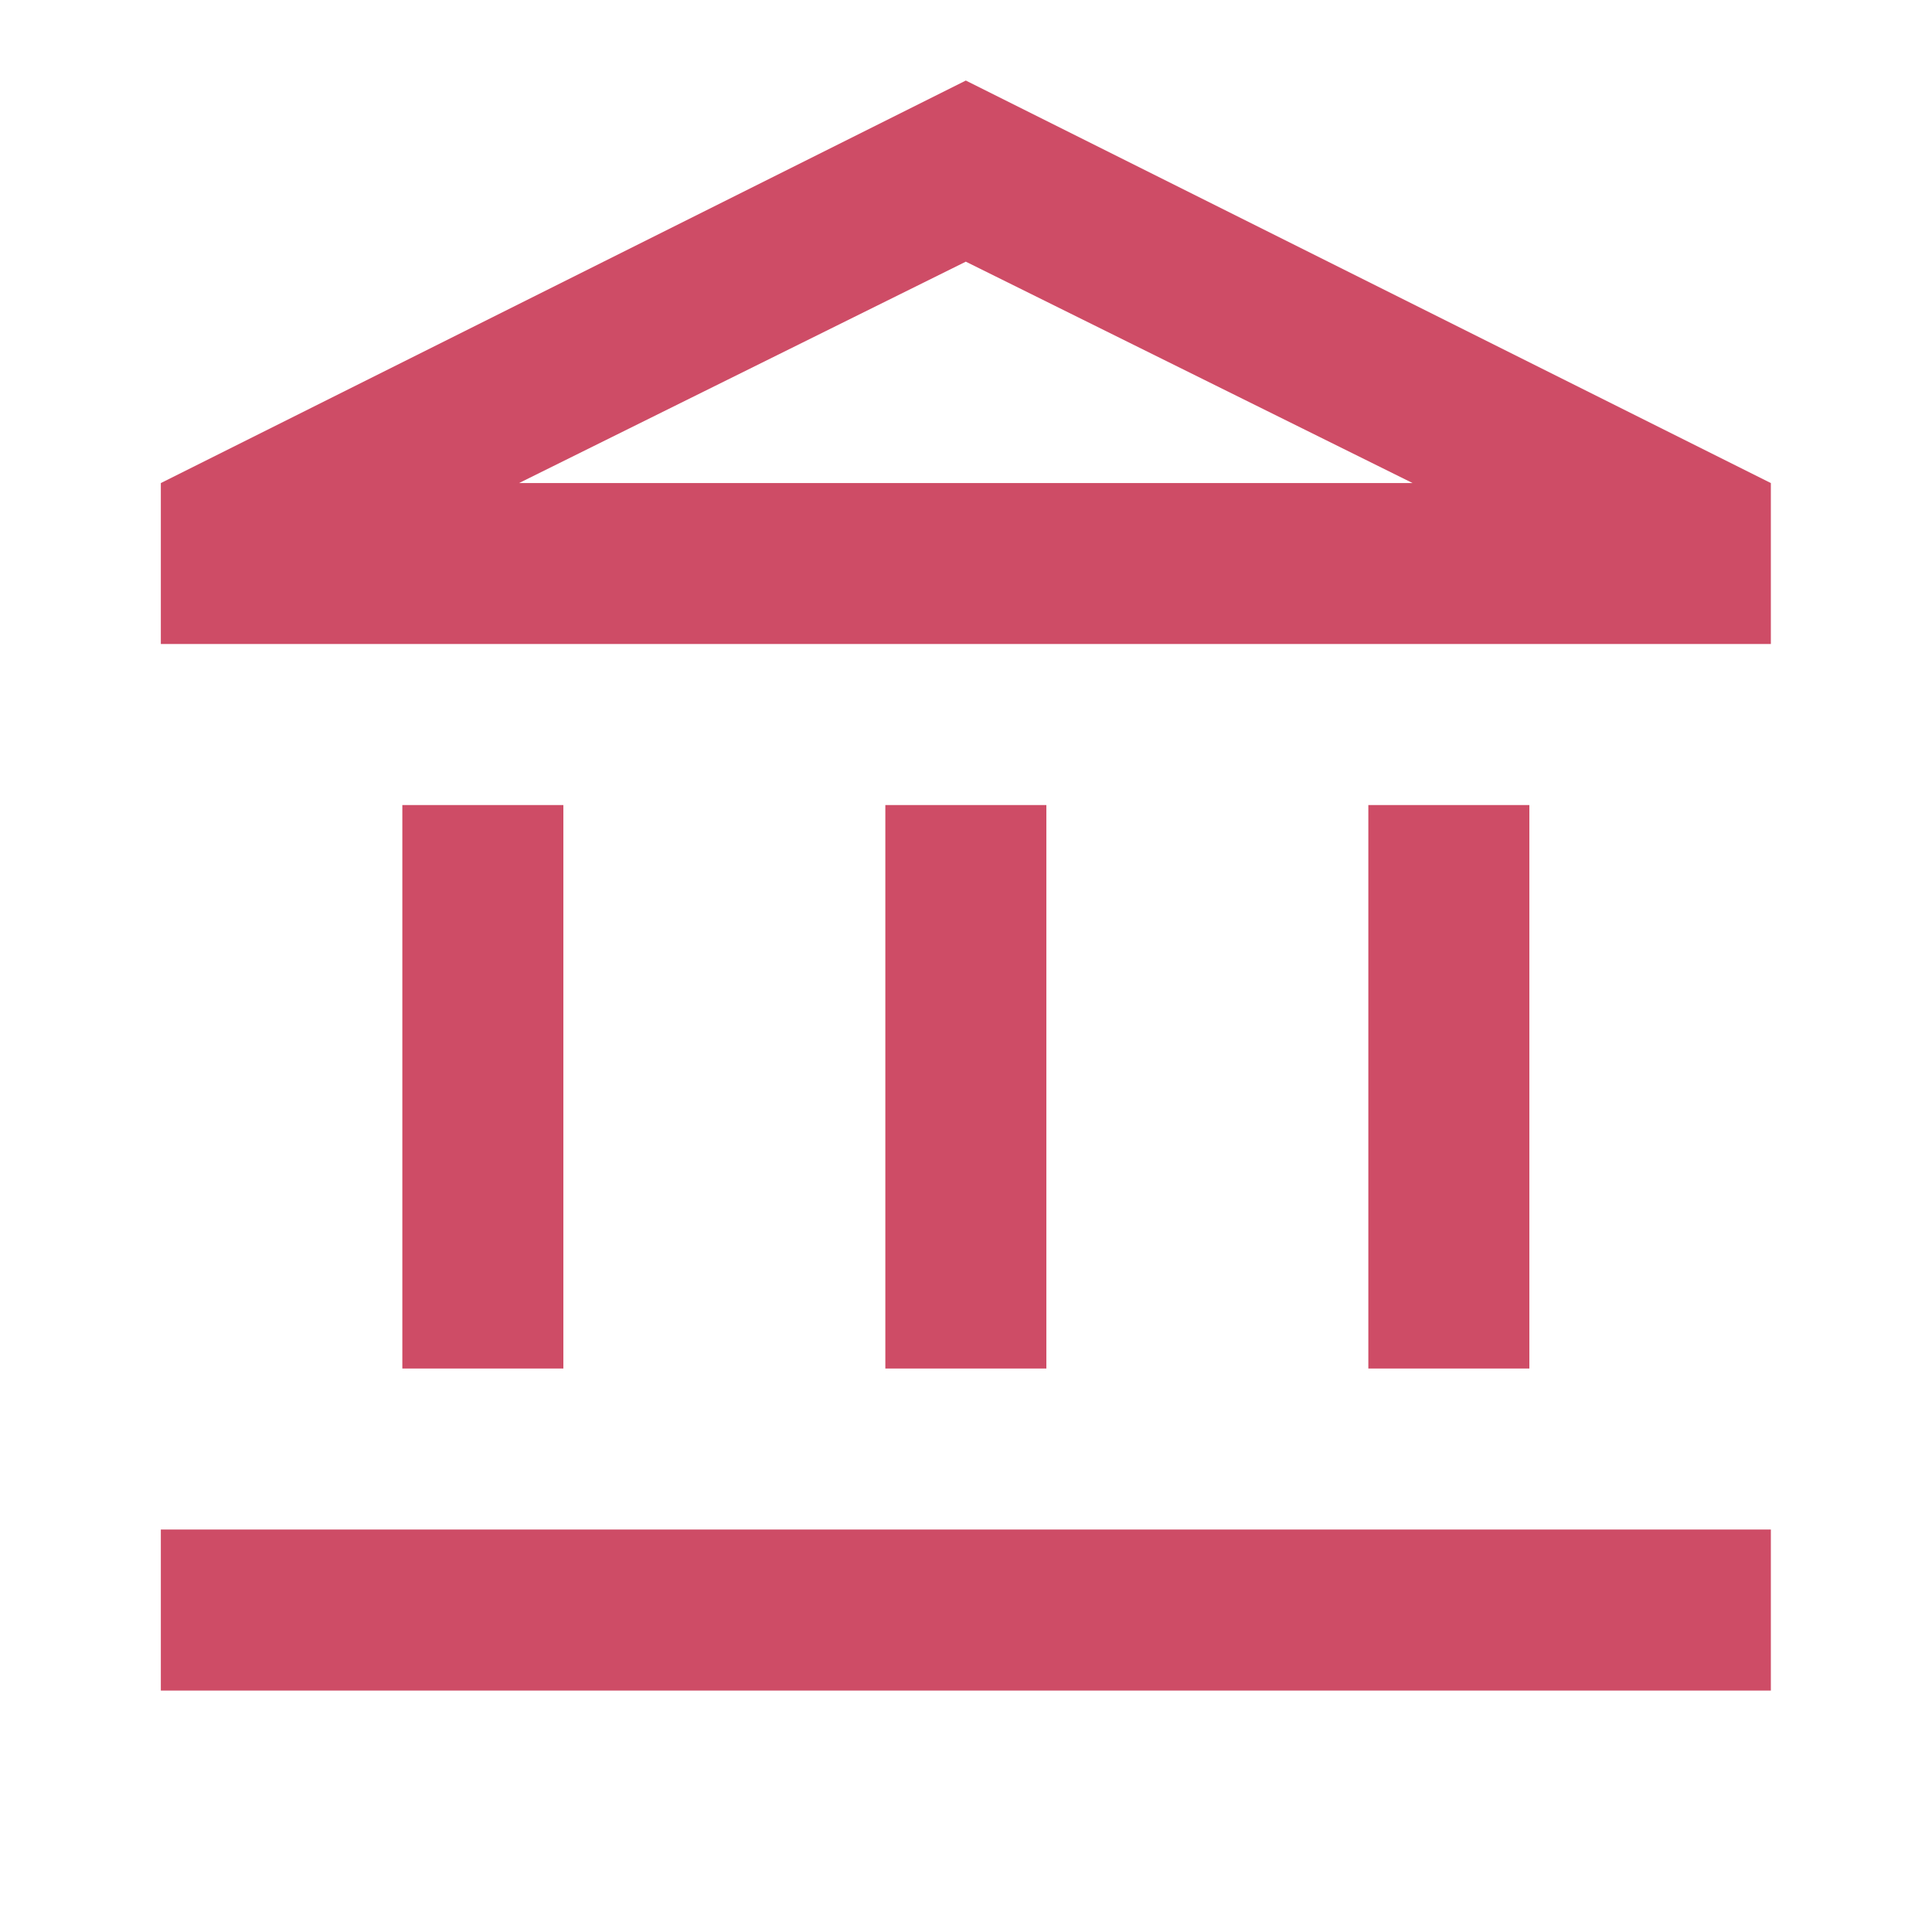
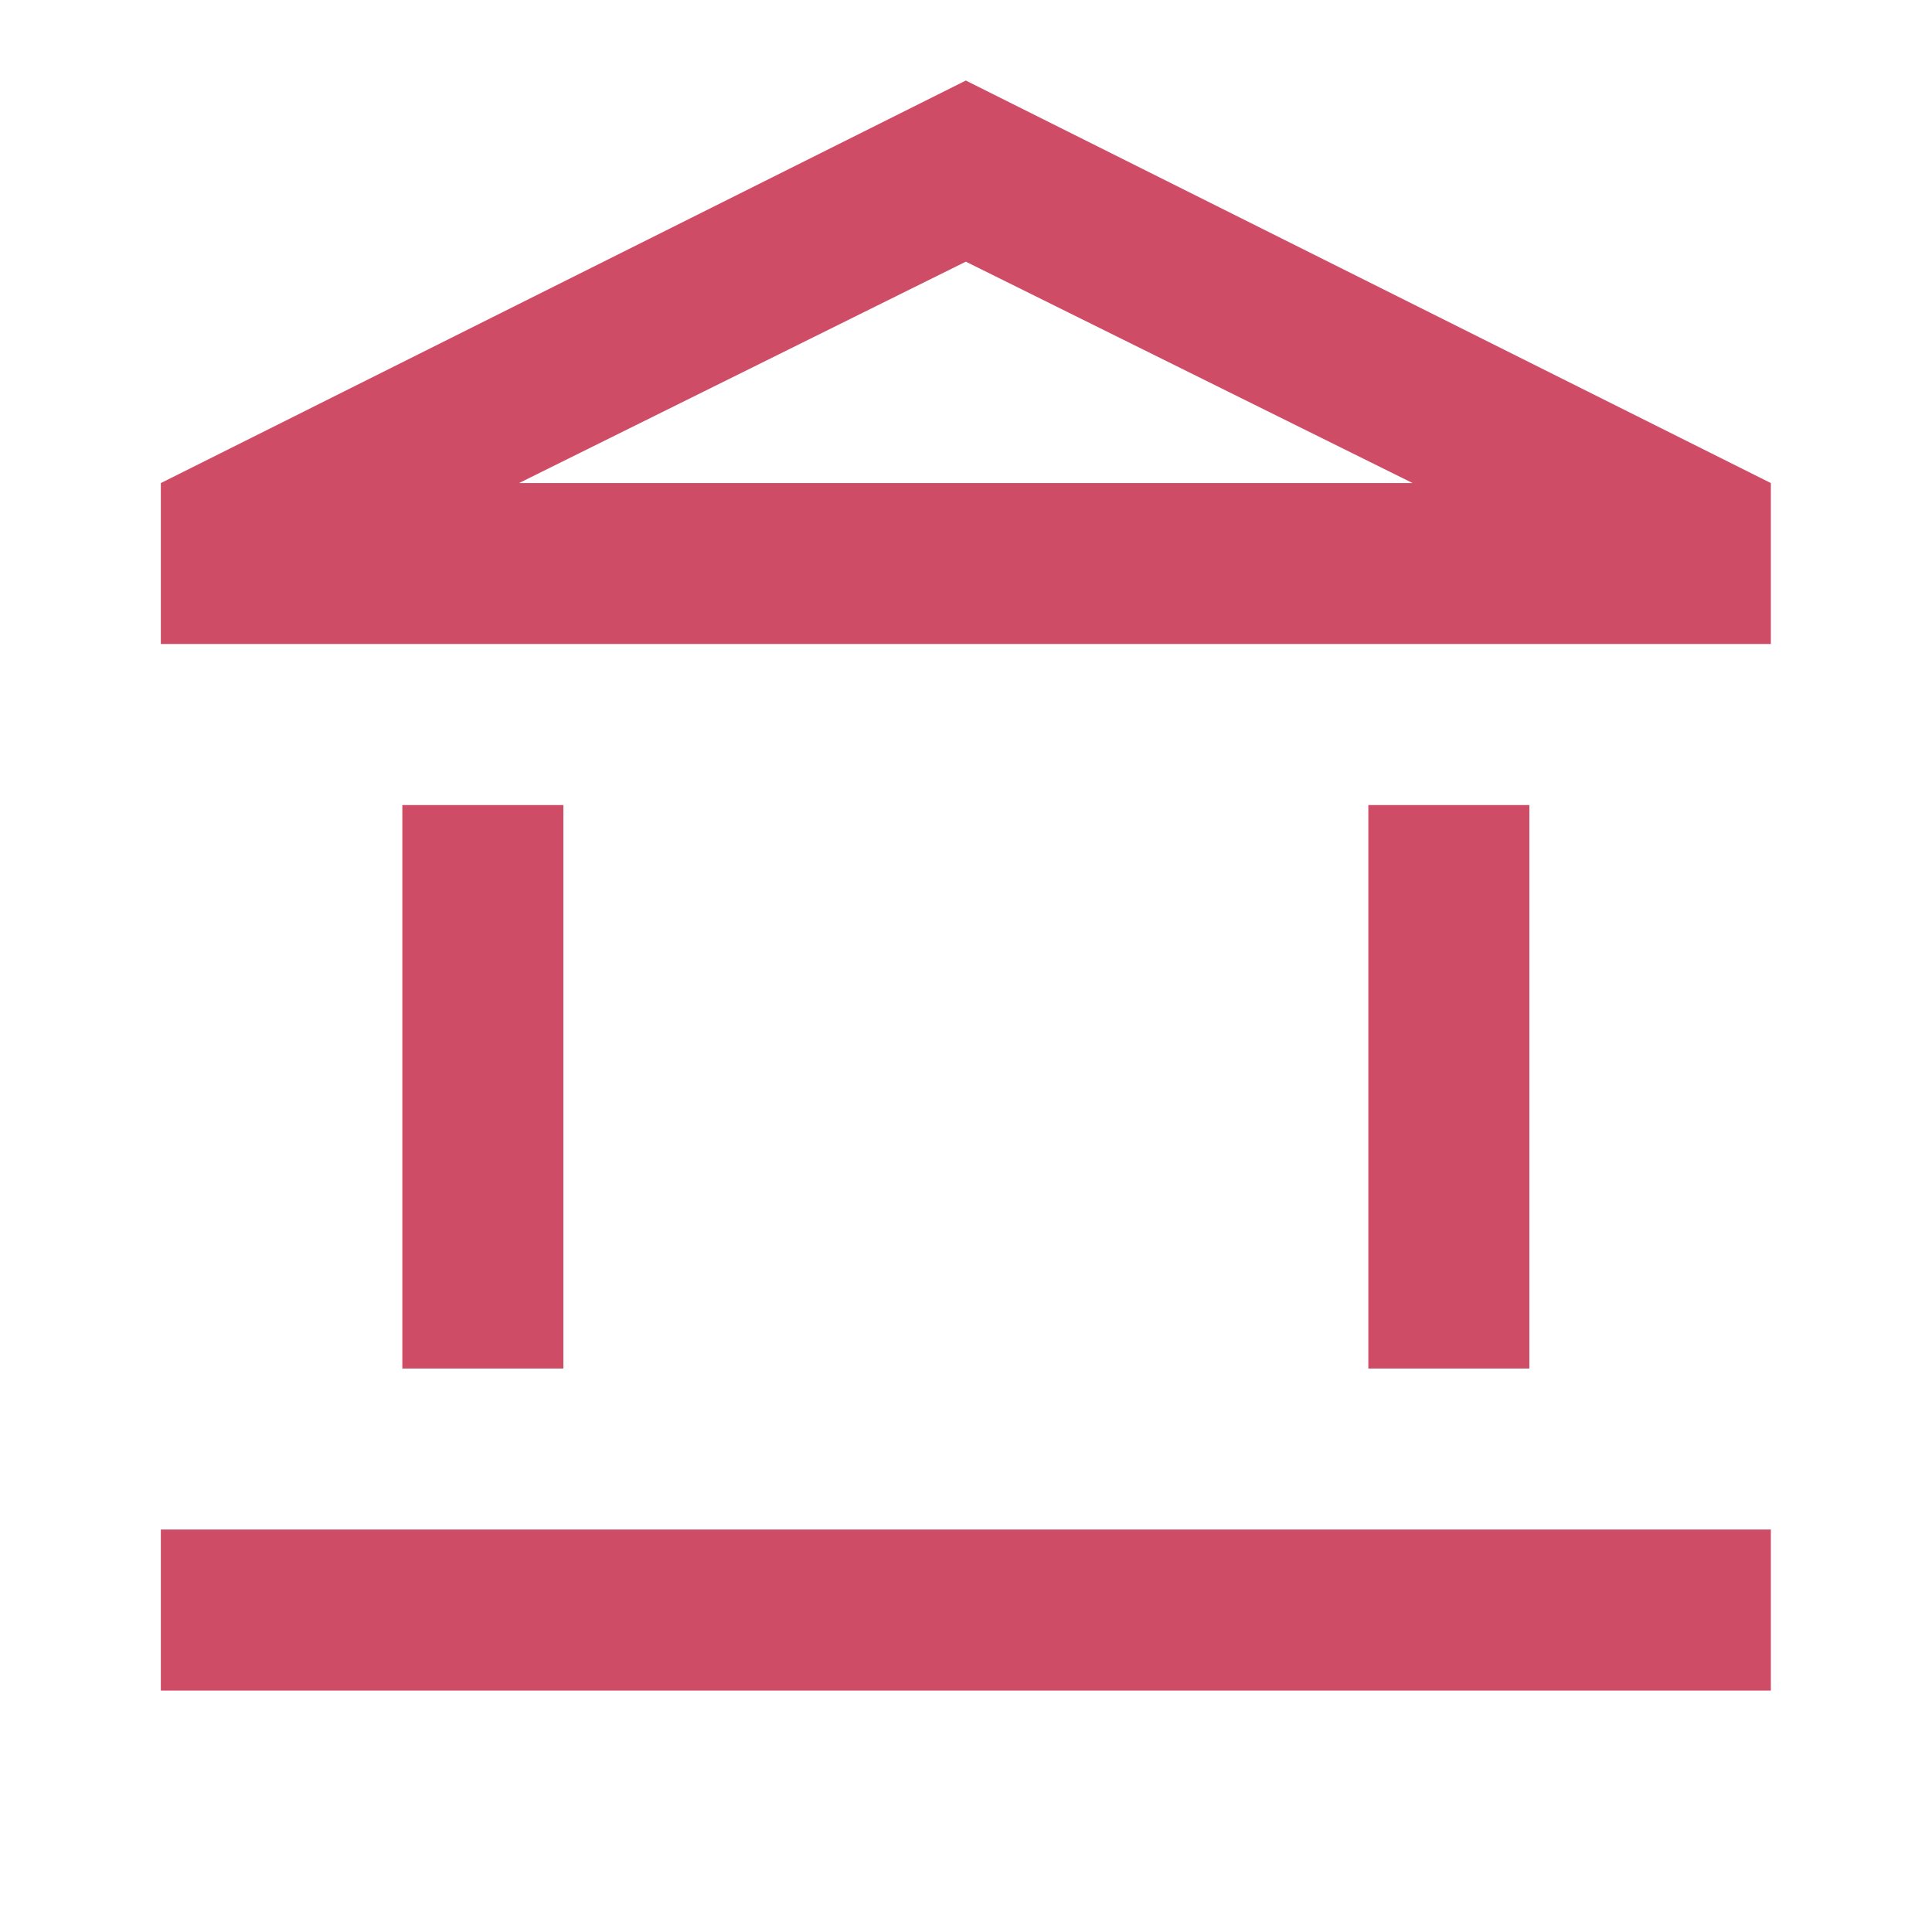
<svg xmlns="http://www.w3.org/2000/svg" fill="none" viewBox="0 0 32 32" height="32" width="32">
-   <path fill="#CE4C66" d="M6.664 22.667V13.334H9.331V22.667H6.664ZM14.664 22.667V13.334H17.331V22.667H14.664ZM2.664 28.001V25.334H29.331V28.001H2.664ZM22.664 22.667V13.334H25.331V22.667H22.664ZM2.664 10.667V8.001L15.997 1.334L29.331 8.001V10.667H2.664ZM8.597 8.001H23.397L15.997 4.334L8.597 8.001Z" />
+   <path fill="#CE4C66" d="M6.664 22.667V13.334H9.331V22.667H6.664ZM14.664 22.667H17.331V22.667H14.664ZM2.664 28.001V25.334H29.331V28.001H2.664ZM22.664 22.667V13.334H25.331V22.667H22.664ZM2.664 10.667V8.001L15.997 1.334L29.331 8.001V10.667H2.664ZM8.597 8.001H23.397L15.997 4.334L8.597 8.001Z" />
</svg>